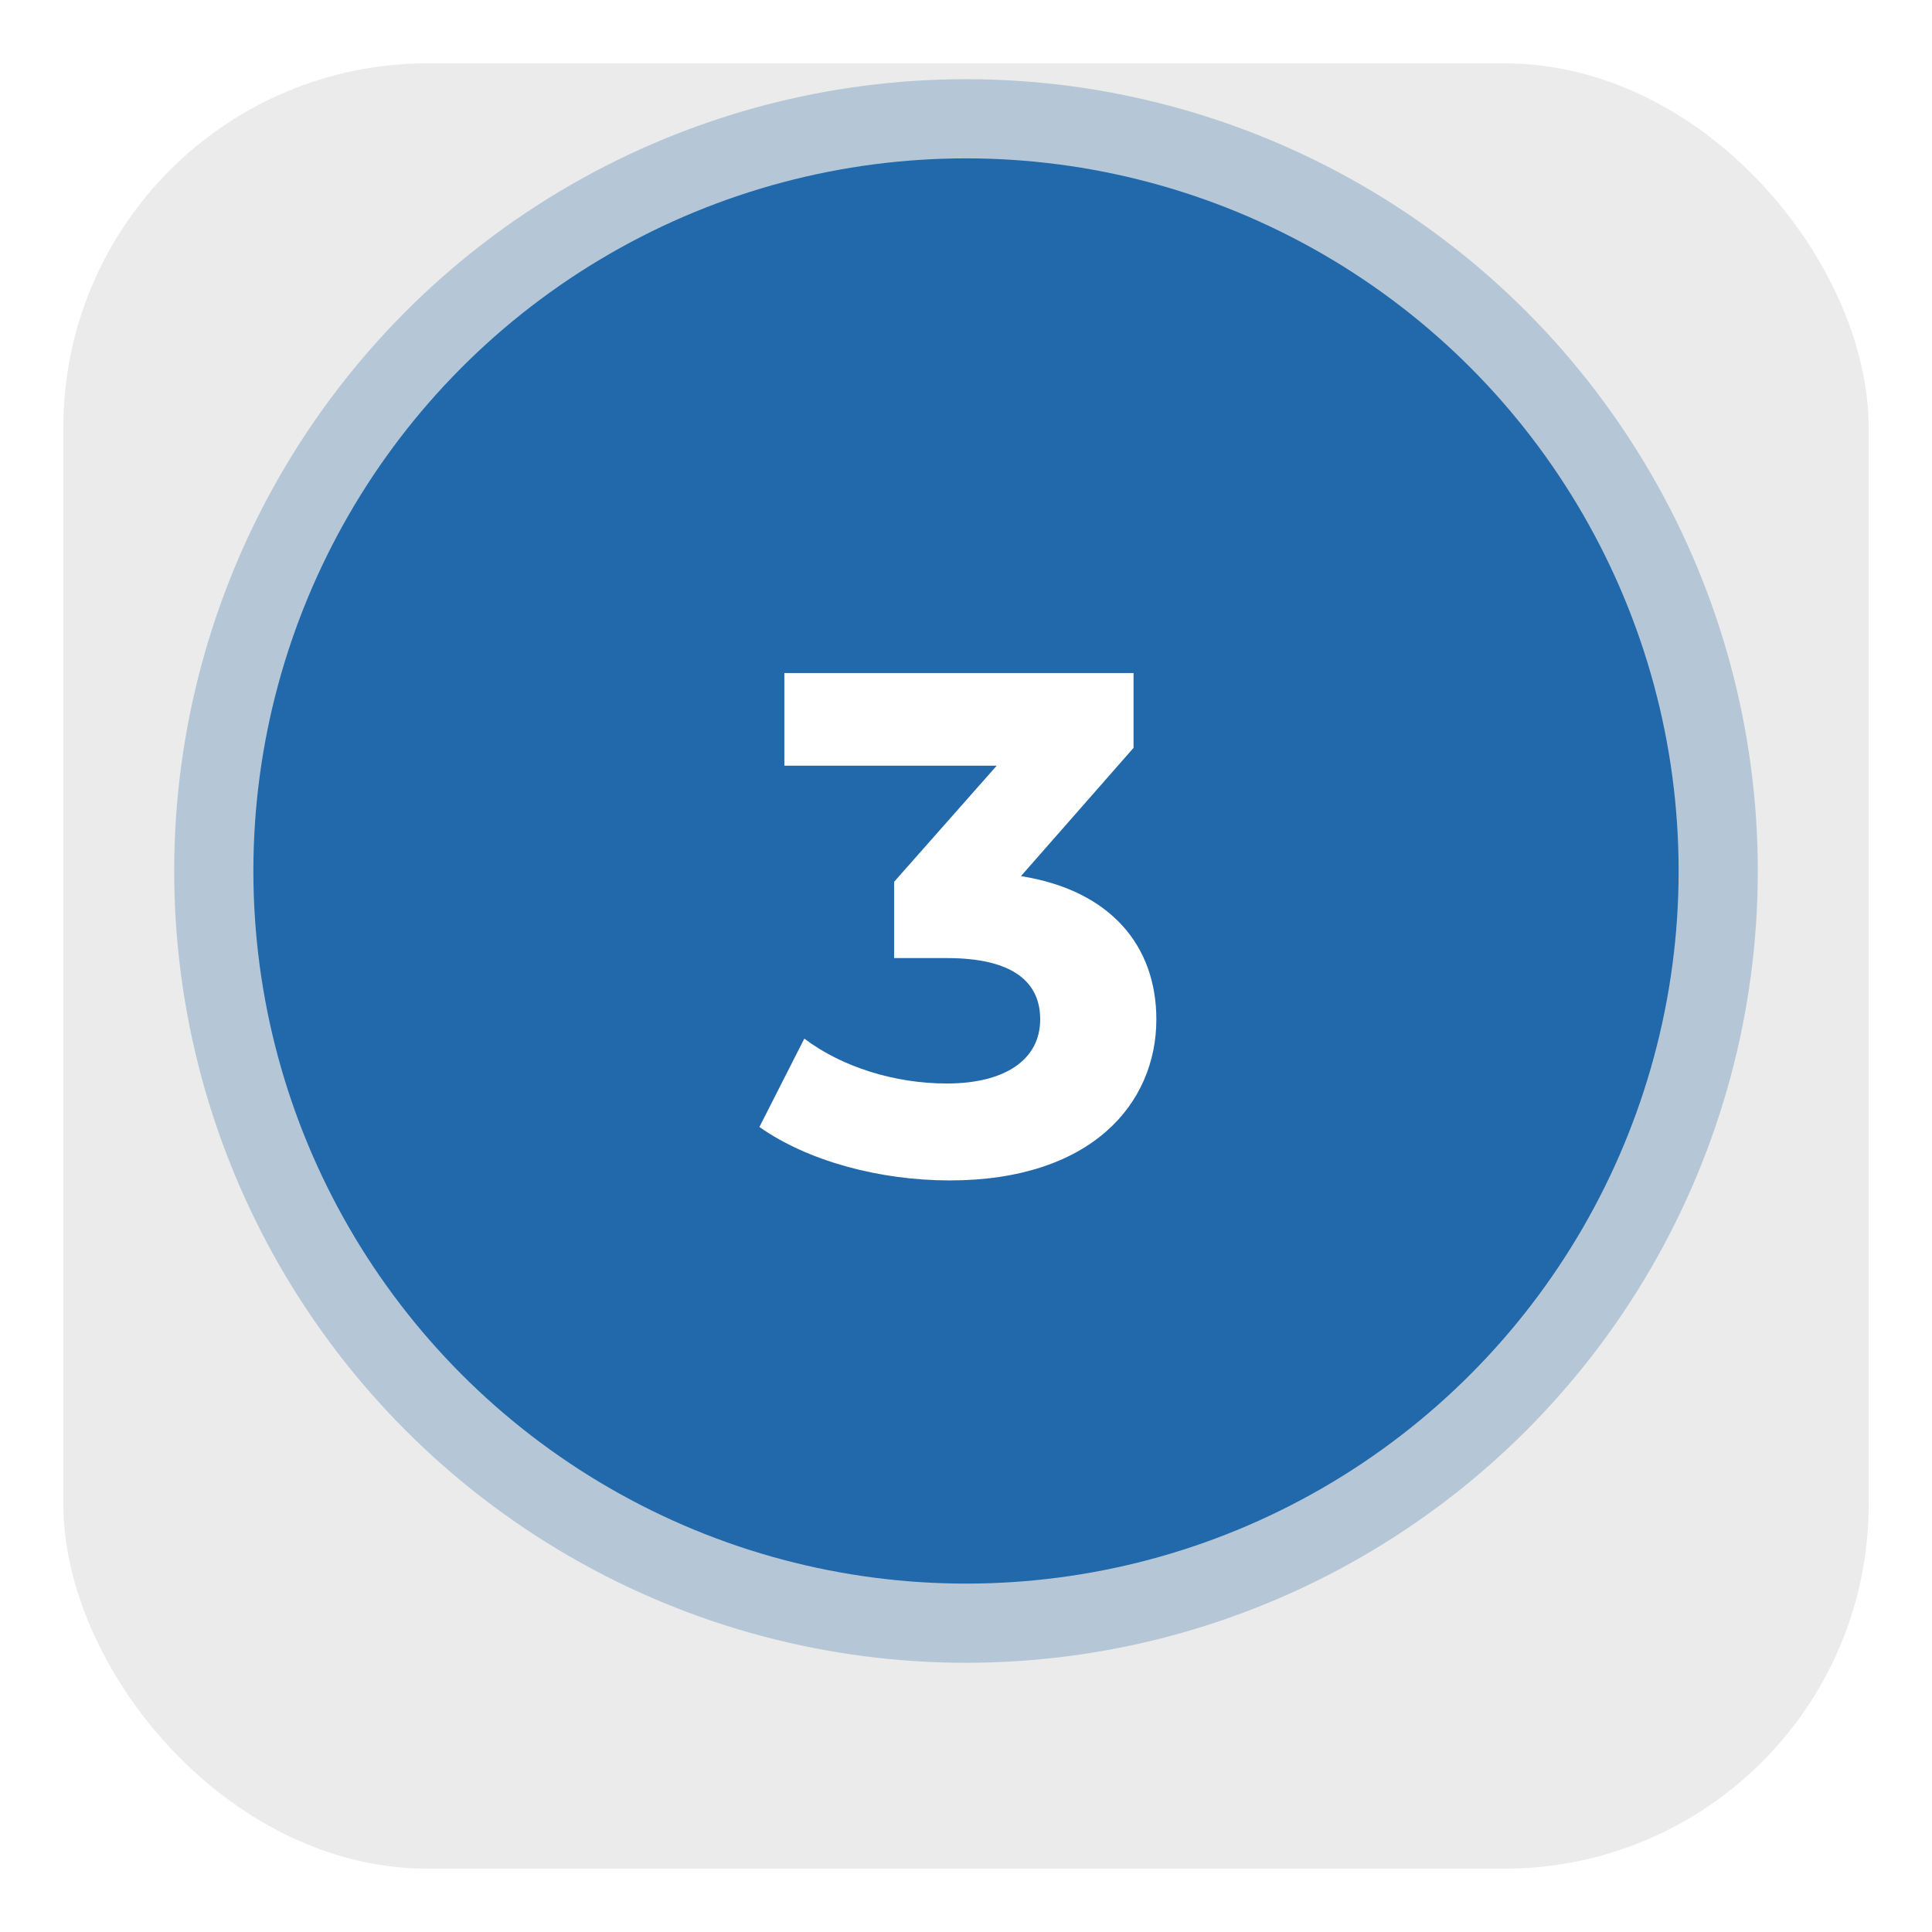
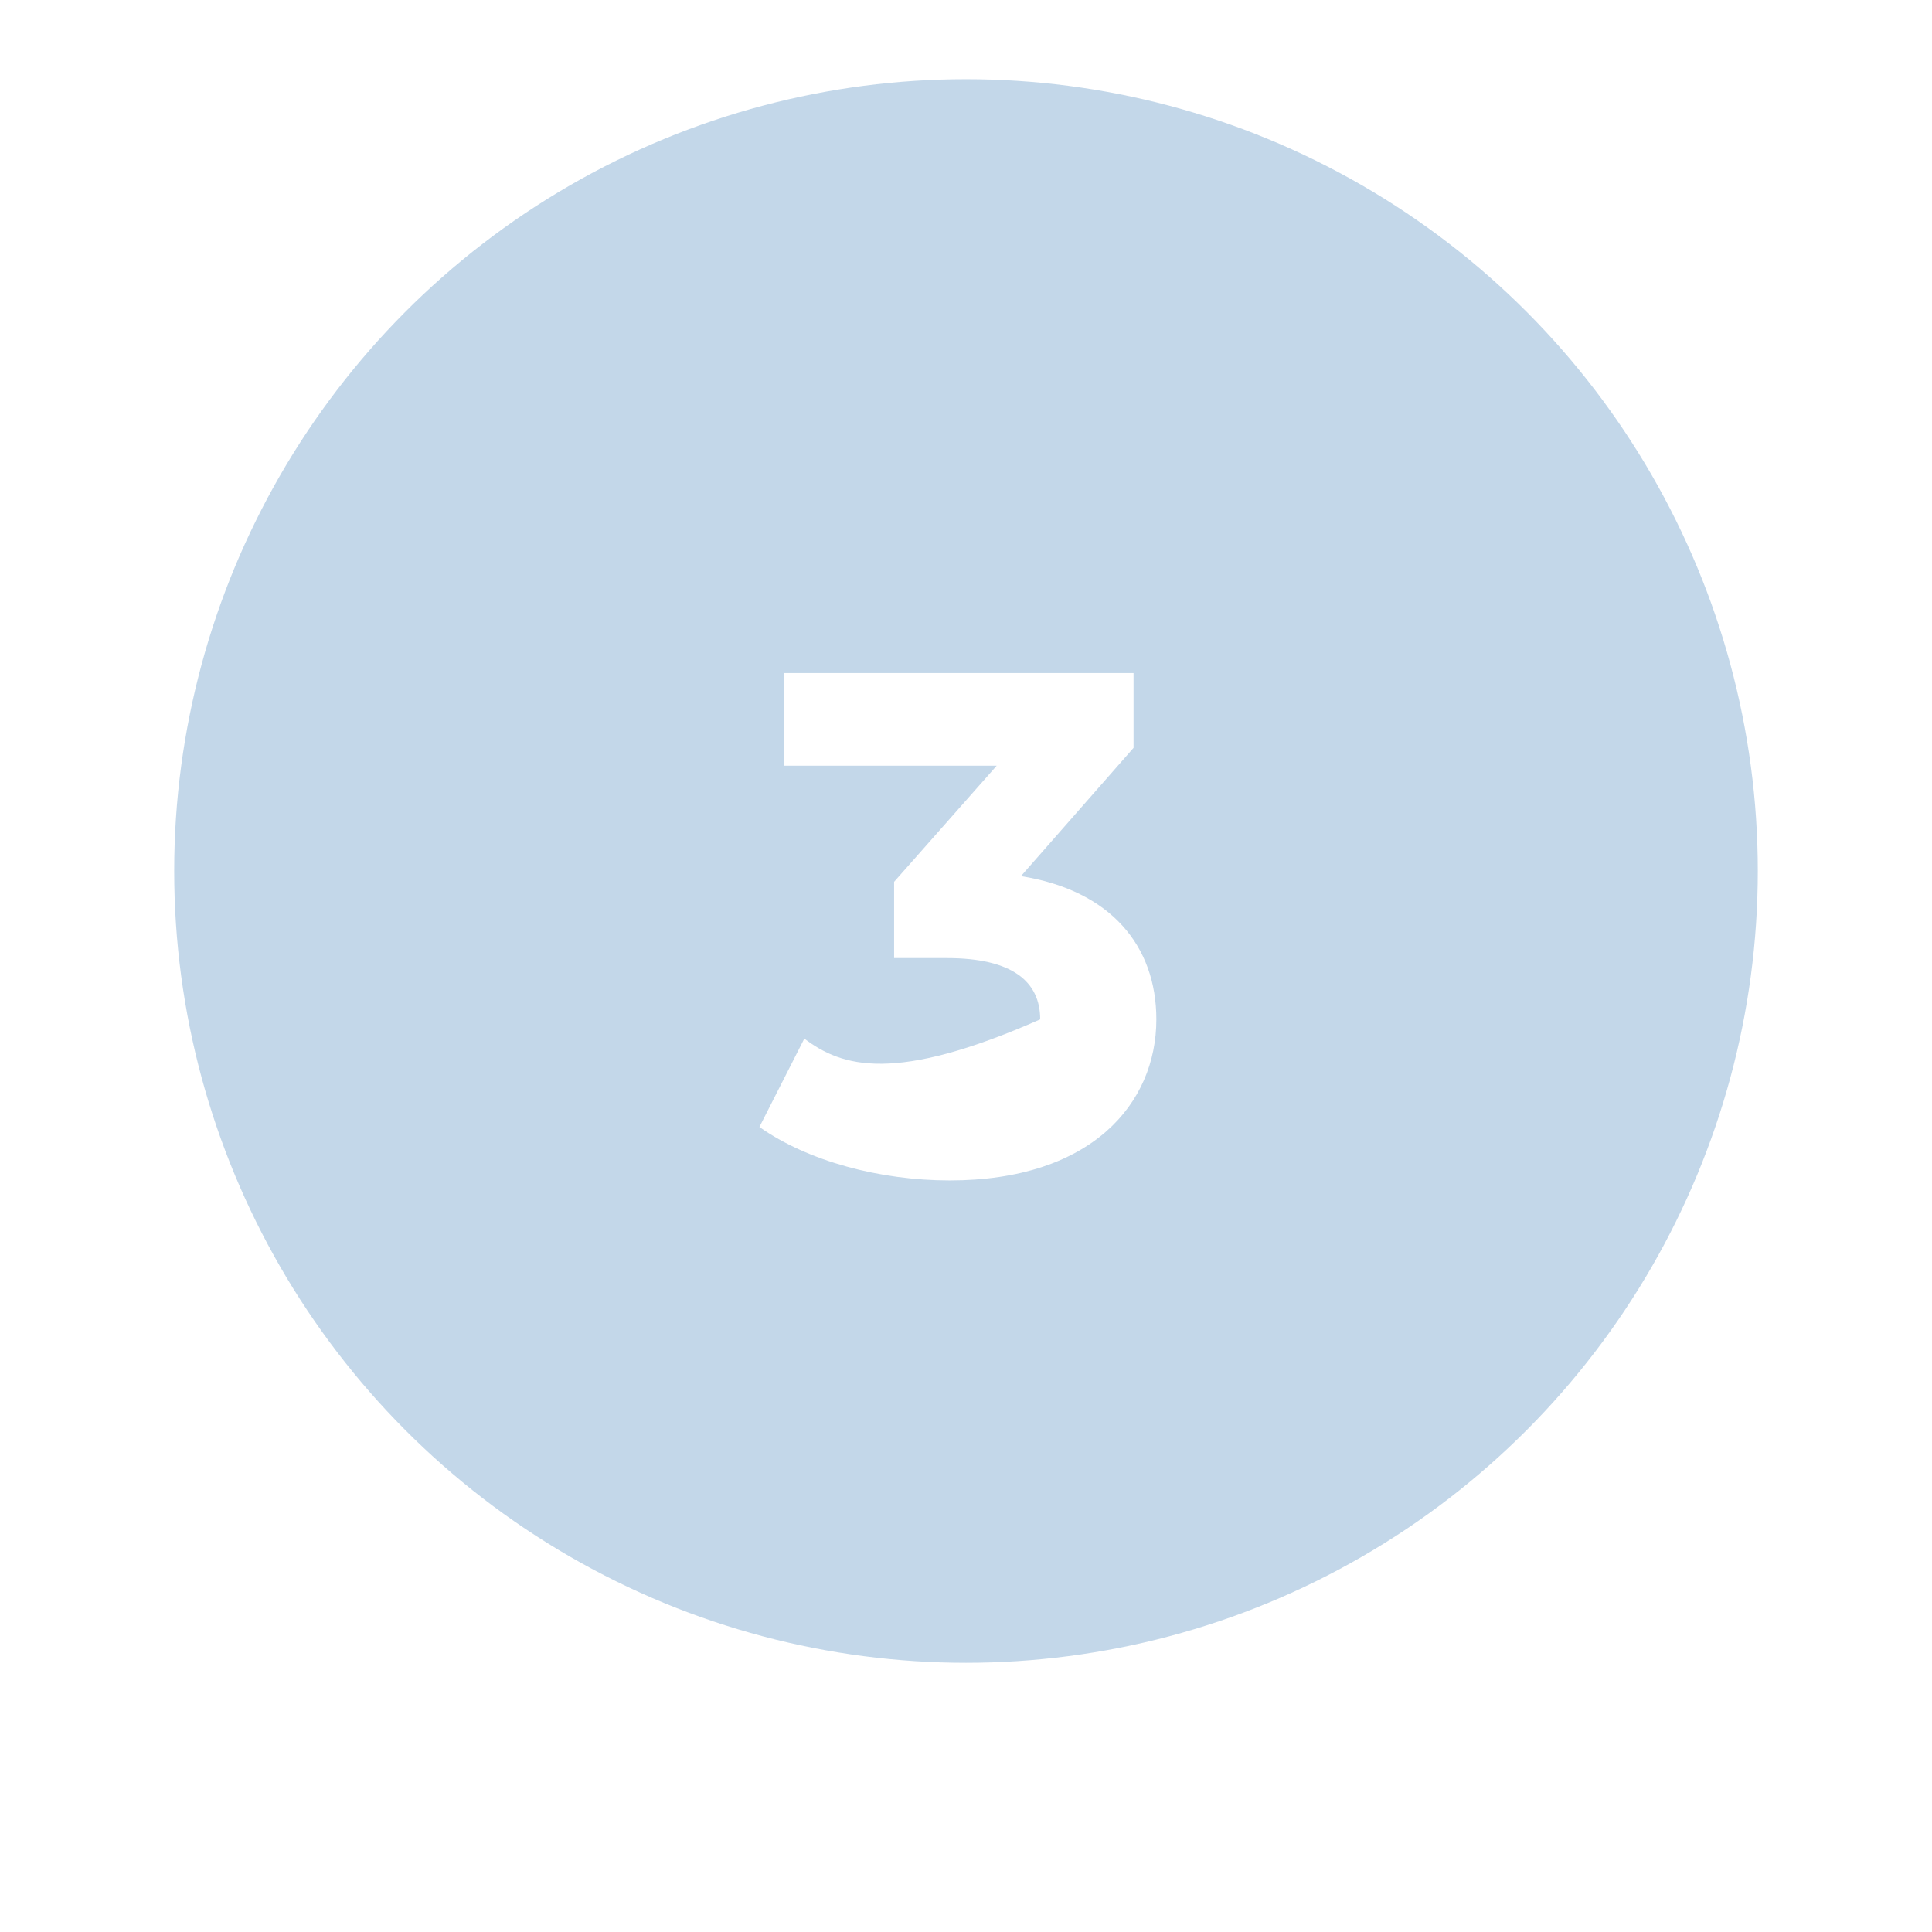
<svg xmlns="http://www.w3.org/2000/svg" width="122" height="122" viewBox="0 0 122 122" fill="none">
  <circle cx="61" cy="55" r="50" fill="#C3D7E9" />
  <g filter="url(#filter0_d_47_69)">
-     <rect opacity="0.1" x="4" width="114" height="114" rx="23" fill="#333333" />
-   </g>
-   <circle cx="61" cy="55" r="45" fill="#2269AB" />
-   <path d="M64.47 55.325L71.58 47.225V42.5H49.53V48.35H62.94L56.46 55.685V60.5H59.79C63.93 60.5 65.685 61.985 65.685 64.37C65.685 66.935 63.435 68.42 59.79 68.42C56.505 68.42 53.175 67.385 50.79 65.585L47.955 71.165C51.015 73.325 55.56 74.54 59.97 74.54C68.925 74.54 73.02 69.68 73.02 64.37C73.02 59.735 70.14 56.225 64.47 55.325Z" fill="white" />
+     </g>
+   <path d="M64.47 55.325L71.58 47.225V42.5H49.53V48.35H62.94L56.46 55.685V60.5H59.79C63.93 60.5 65.685 61.985 65.685 64.37C56.505 68.42 53.175 67.385 50.79 65.585L47.955 71.165C51.015 73.325 55.56 74.54 59.97 74.54C68.925 74.54 73.02 69.68 73.02 64.37C73.02 59.735 70.14 56.225 64.47 55.325Z" fill="white" />
  <defs>
    <filter id="filter0_d_47_69" x="0" y="0" width="122" height="122" filterUnits="userSpaceOnUse" color-interpolation-filters="sRGB">
      <feFlood flood-opacity="0" result="BackgroundImageFix" />
      <feColorMatrix in="SourceAlpha" type="matrix" values="0 0 0 0 0 0 0 0 0 0 0 0 0 0 0 0 0 0 127 0" result="hardAlpha" />
      <feOffset dy="4" />
      <feGaussianBlur stdDeviation="2" />
      <feComposite in2="hardAlpha" operator="out" />
      <feColorMatrix type="matrix" values="0 0 0 0 0 0 0 0 0 0 0 0 0 0 0 0 0 0 0.25 0" />
      <feBlend mode="normal" in2="BackgroundImageFix" result="effect1_dropShadow_47_69" />
      <feBlend mode="normal" in="SourceGraphic" in2="effect1_dropShadow_47_69" result="shape" />
    </filter>
  </defs>
</svg>